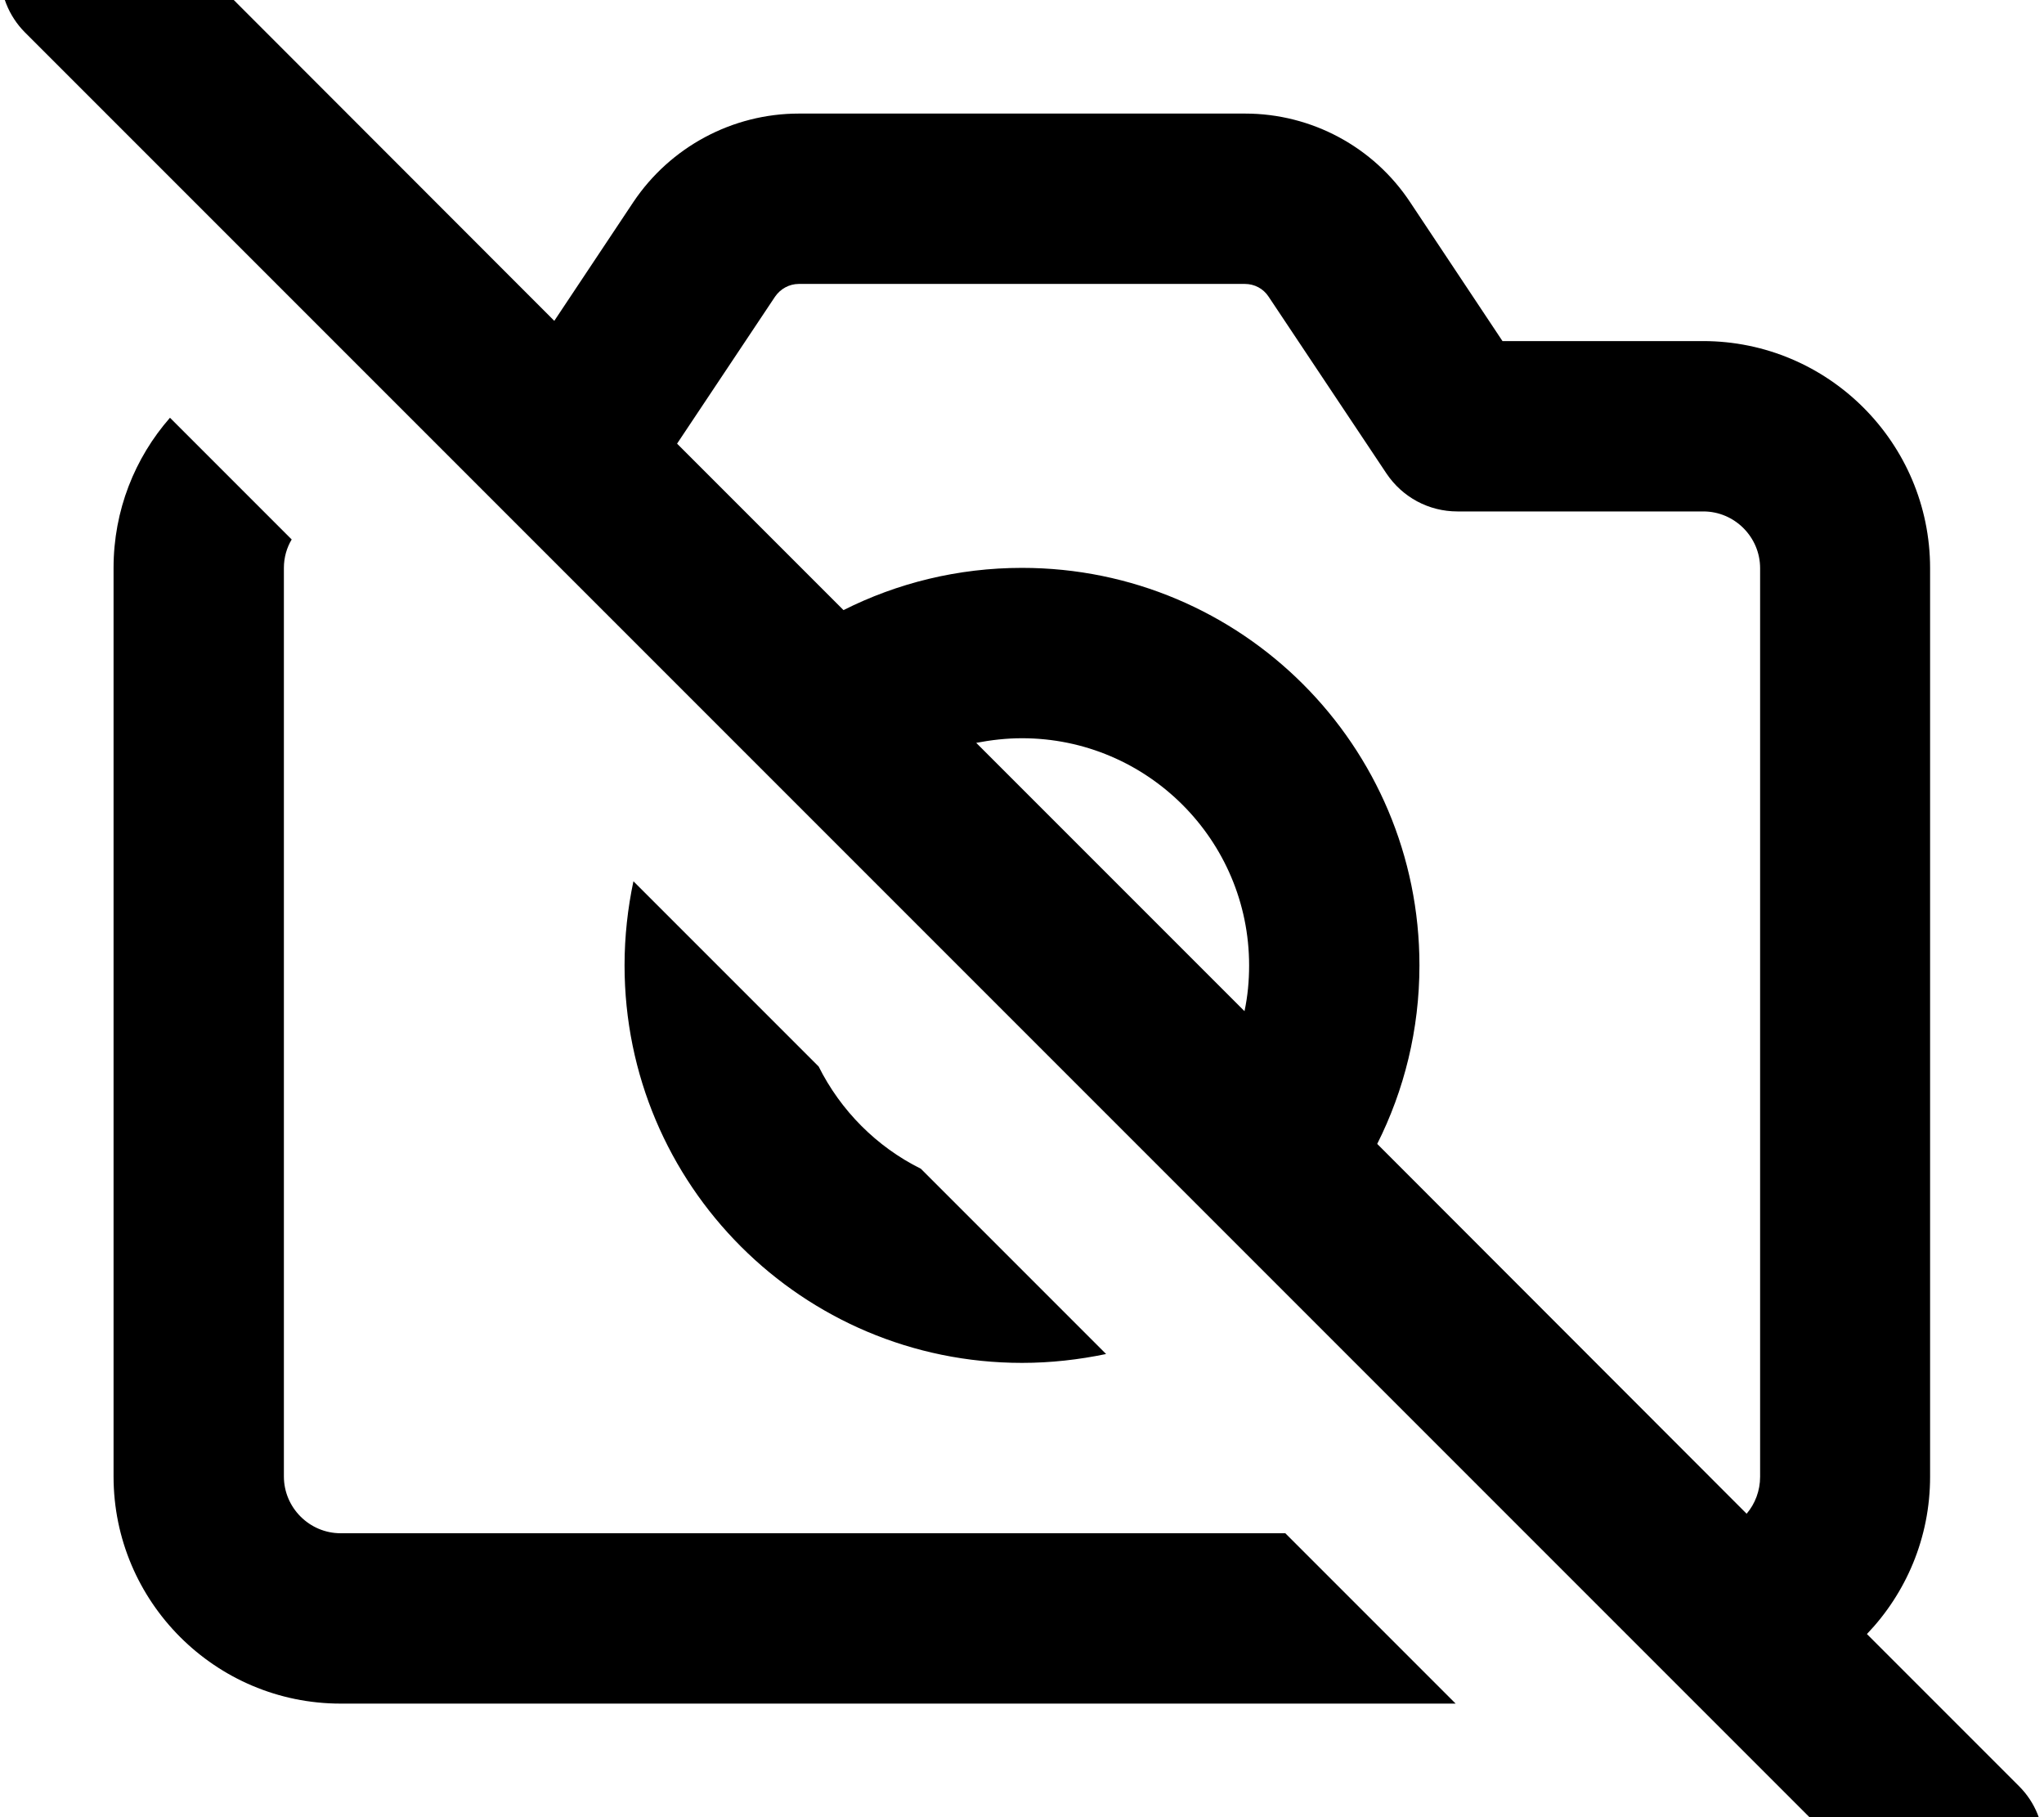
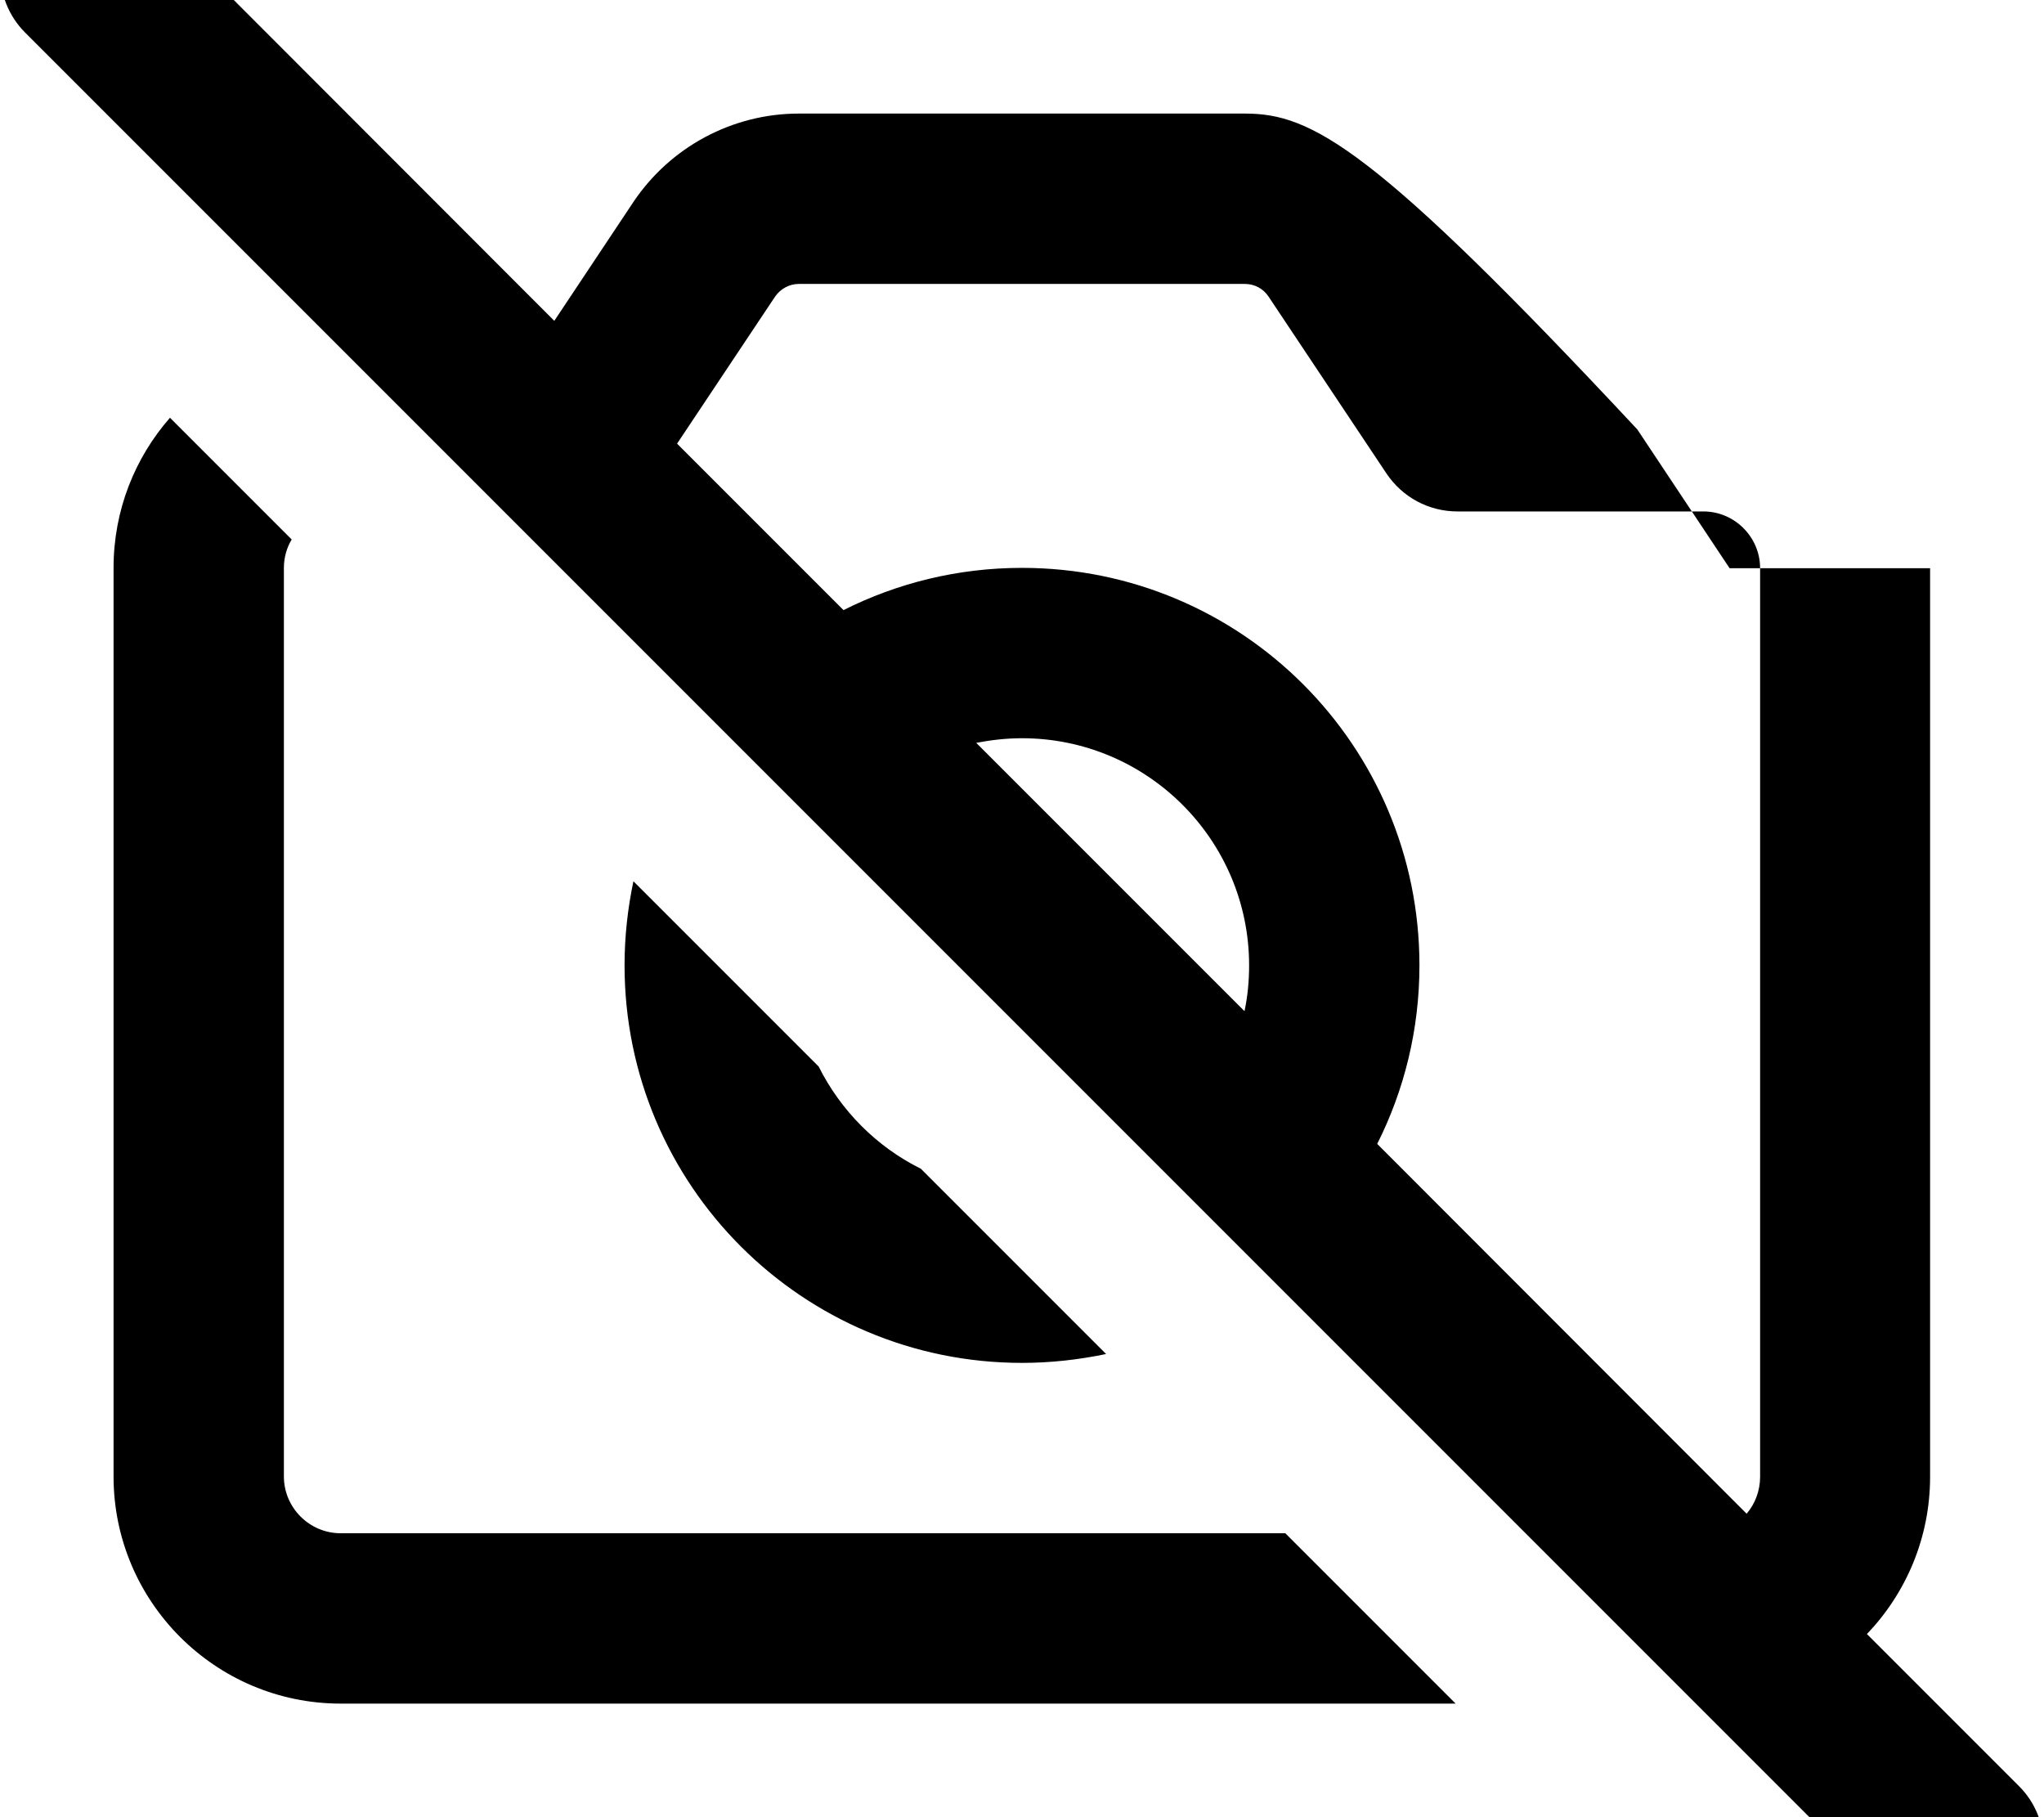
<svg xmlns="http://www.w3.org/2000/svg" viewBox="0 0 576 512">
-   <path fill="currentColor" d="M41-24.9c-9.4-9.4-24.6-9.4-33.9 0S-2.3-.3 7 9.1l528 528c9.4 9.4 24.6 9.4 33.9 0s9.4-24.6 0-33.9l-42.8-42.8c11-11.5 17.8-27.1 17.8-44.3l0-256c0-35.3-28.7-64-64-64l-56.5 0-26-39.1C387.1 41.4 369.6 32 350.9 32L225.1 32c-18.7 0-36.2 9.4-46.6 24.9L156.2 90.4 41-24.9zM190.8 125l27.6-41.4c1.5-2.2 4-3.6 6.7-3.6l125.7 0c2.7 0 5.2 1.3 6.7 3.6l33.2 49.8c4.5 6.7 11.9 10.7 20 10.7l69.3 0c8.8 0 16 7.2 16 16l0 256c0 3.9-1.4 7.6-3.8 10.4L388.1 322.3c7.6-15.1 11.9-32.2 11.9-50.3 0-61.9-50.1-112-112-112-18.1 0-35.2 4.3-50.3 11.9L190.8 125zM350.7 284.9l-75.6-75.6c4.2-.8 8.5-1.3 12.9-1.3 35.3 0 64 28.7 64 64 0 4.4-.4 8.7-1.3 12.9zM47.9 117.7C38 129 32 143.8 32 160l0 256c0 35.3 28.7 64 64 64l314.2 0-48-48-266.2 0c-8.8 0-16-7.2-16-16l0-256c0-2.9 .8-5.7 2.2-8L47.9 117.7zM288 384c8.1 0 16-.9 23.7-2.5l-52.2-52.2c-12.5-6.2-22.6-16.4-28.8-28.8l-52.2-52.2c-1.6 7.6-2.5 15.5-2.5 23.7 0 61.9 50.1 112 112 112z" />
+   <path fill="currentColor" d="M41-24.9c-9.4-9.4-24.6-9.4-33.9 0S-2.3-.3 7 9.1l528 528c9.4 9.4 24.6 9.4 33.9 0s9.4-24.6 0-33.9l-42.8-42.8c11-11.5 17.8-27.1 17.8-44.3l0-256l-56.5 0-26-39.1C387.1 41.4 369.6 32 350.9 32L225.1 32c-18.7 0-36.2 9.4-46.6 24.9L156.2 90.4 41-24.9zM190.8 125l27.6-41.4c1.5-2.2 4-3.6 6.7-3.6l125.7 0c2.7 0 5.2 1.3 6.7 3.6l33.2 49.8c4.5 6.7 11.9 10.7 20 10.7l69.3 0c8.8 0 16 7.2 16 16l0 256c0 3.9-1.4 7.6-3.8 10.4L388.1 322.3c7.6-15.1 11.9-32.2 11.9-50.3 0-61.9-50.1-112-112-112-18.1 0-35.2 4.3-50.3 11.9L190.8 125zM350.7 284.9l-75.6-75.6c4.2-.8 8.5-1.3 12.9-1.3 35.3 0 64 28.7 64 64 0 4.4-.4 8.7-1.3 12.9zM47.9 117.7C38 129 32 143.8 32 160l0 256c0 35.3 28.7 64 64 64l314.2 0-48-48-266.2 0c-8.8 0-16-7.2-16-16l0-256c0-2.9 .8-5.7 2.2-8L47.9 117.7zM288 384c8.1 0 16-.9 23.7-2.5l-52.2-52.2c-12.5-6.2-22.6-16.4-28.8-28.8l-52.2-52.2c-1.6 7.6-2.5 15.5-2.5 23.7 0 61.9 50.1 112 112 112z" />
</svg>